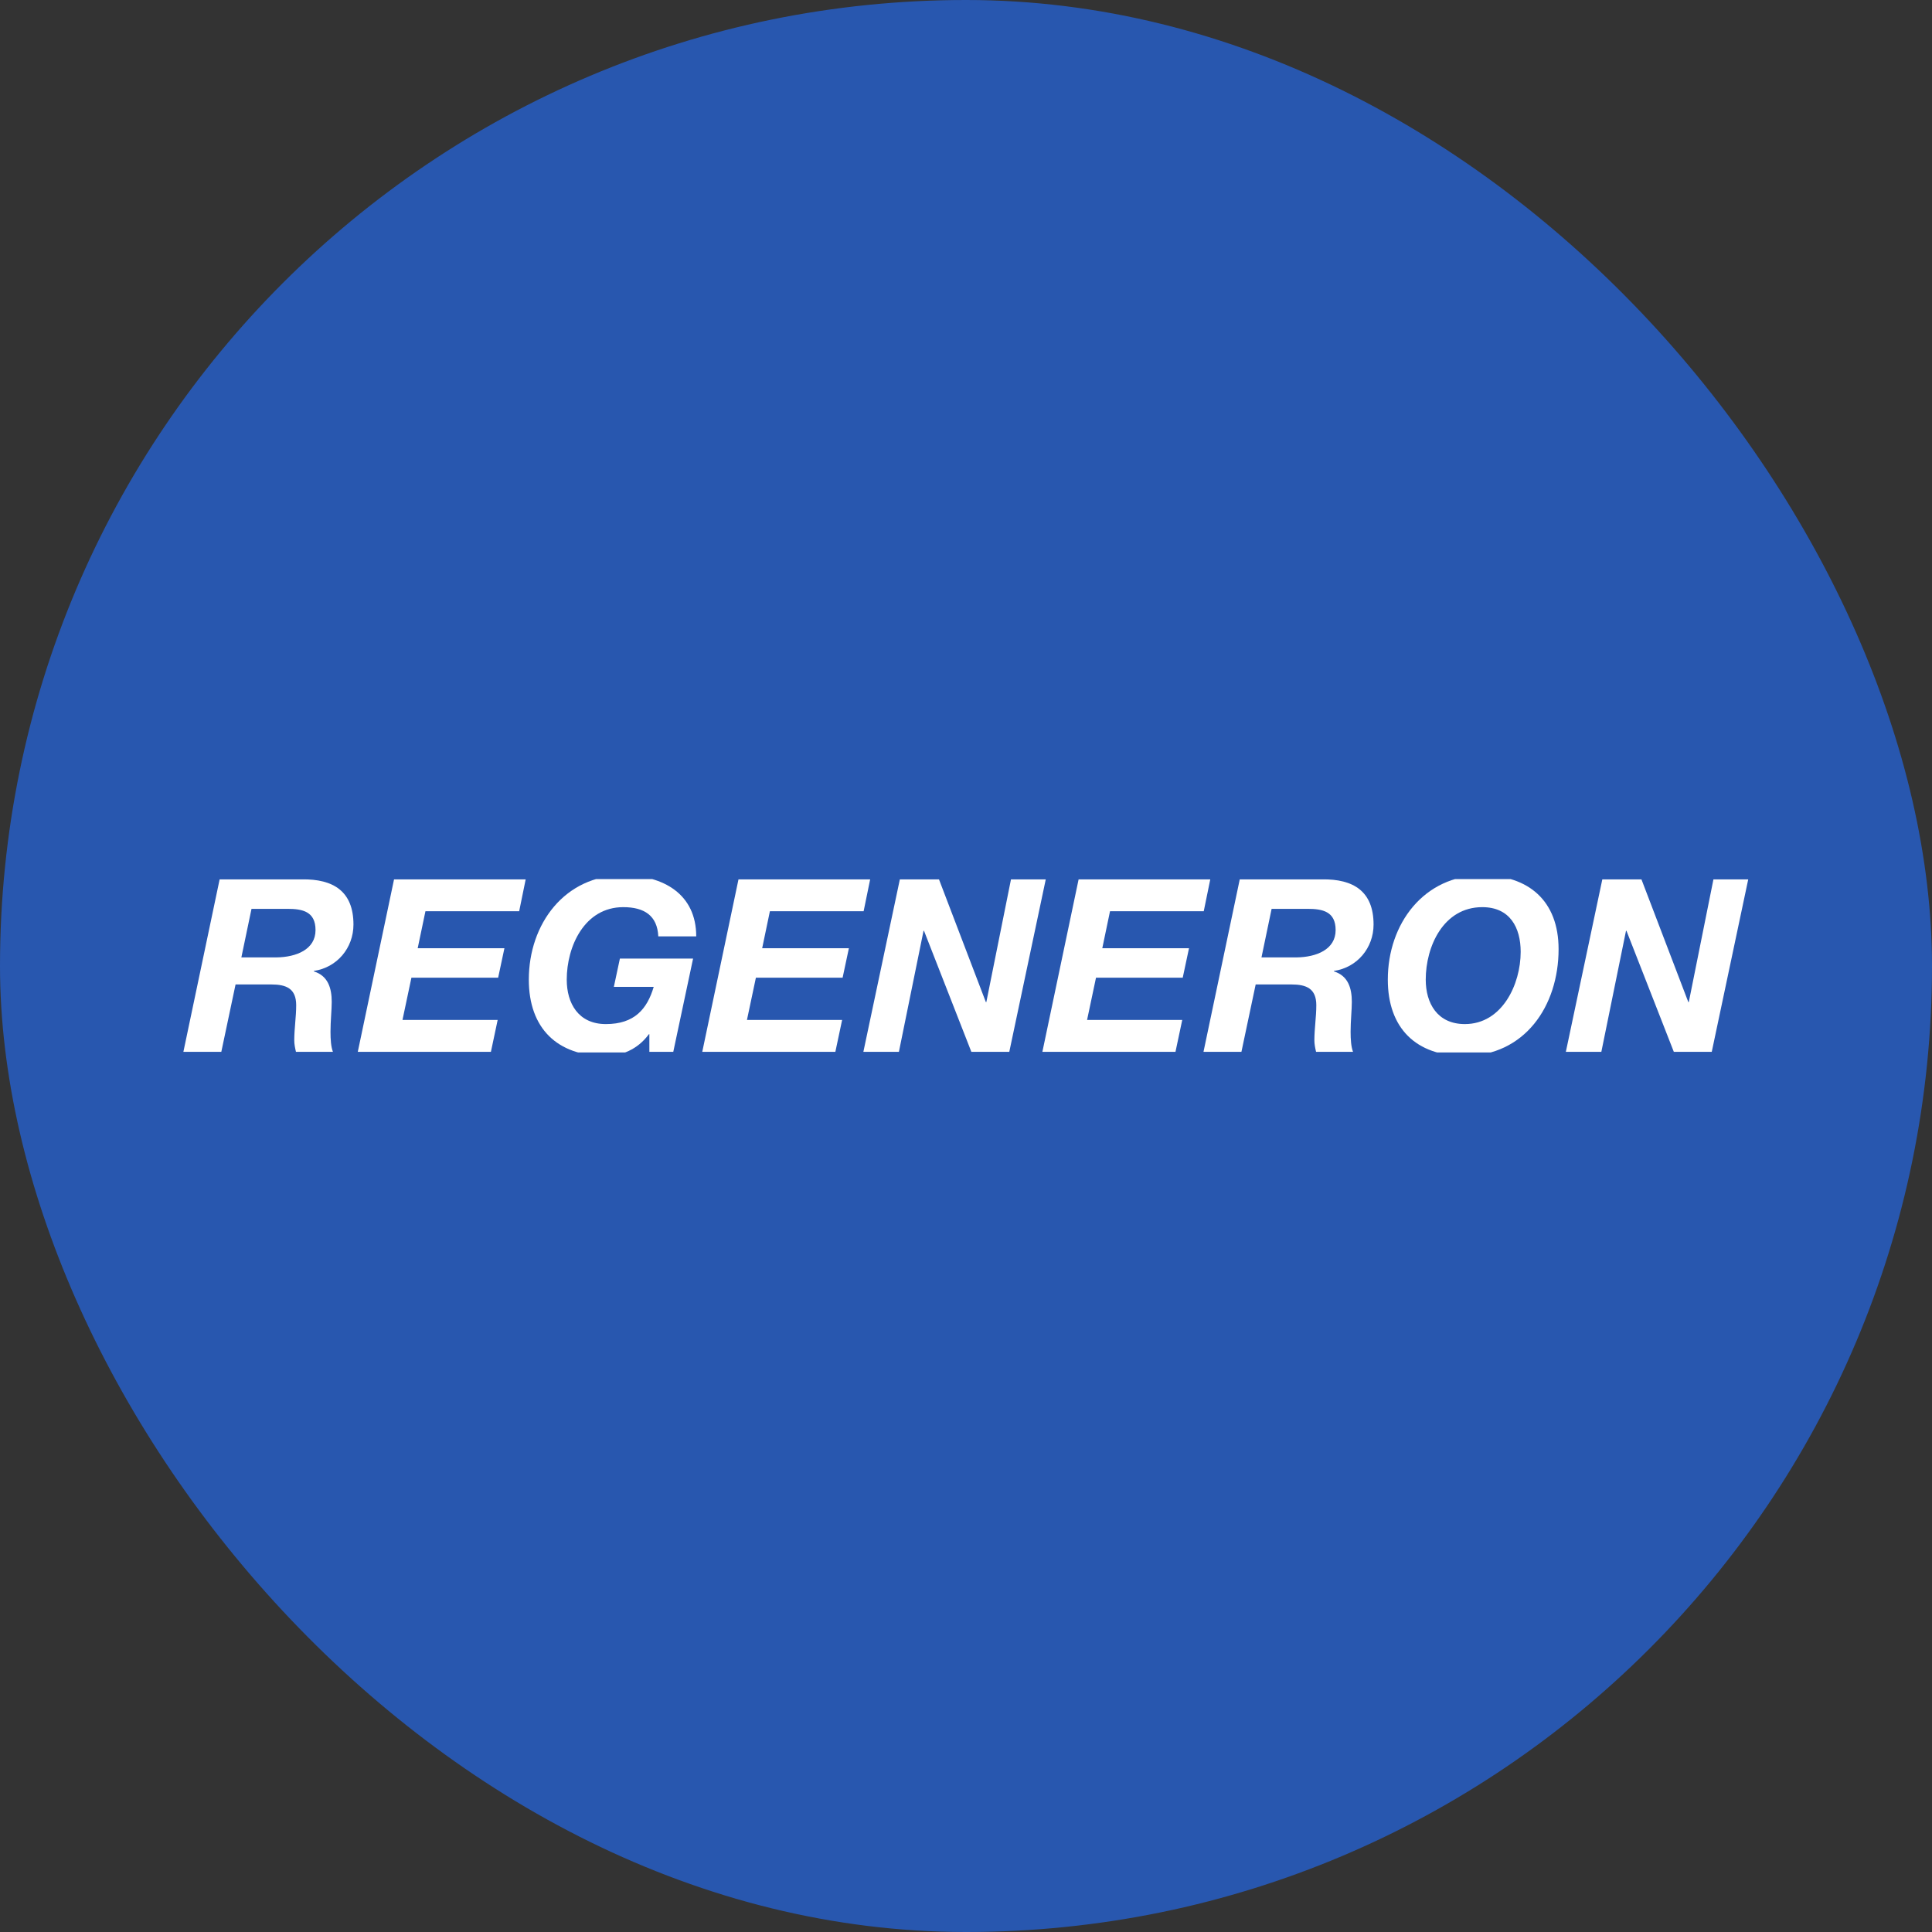
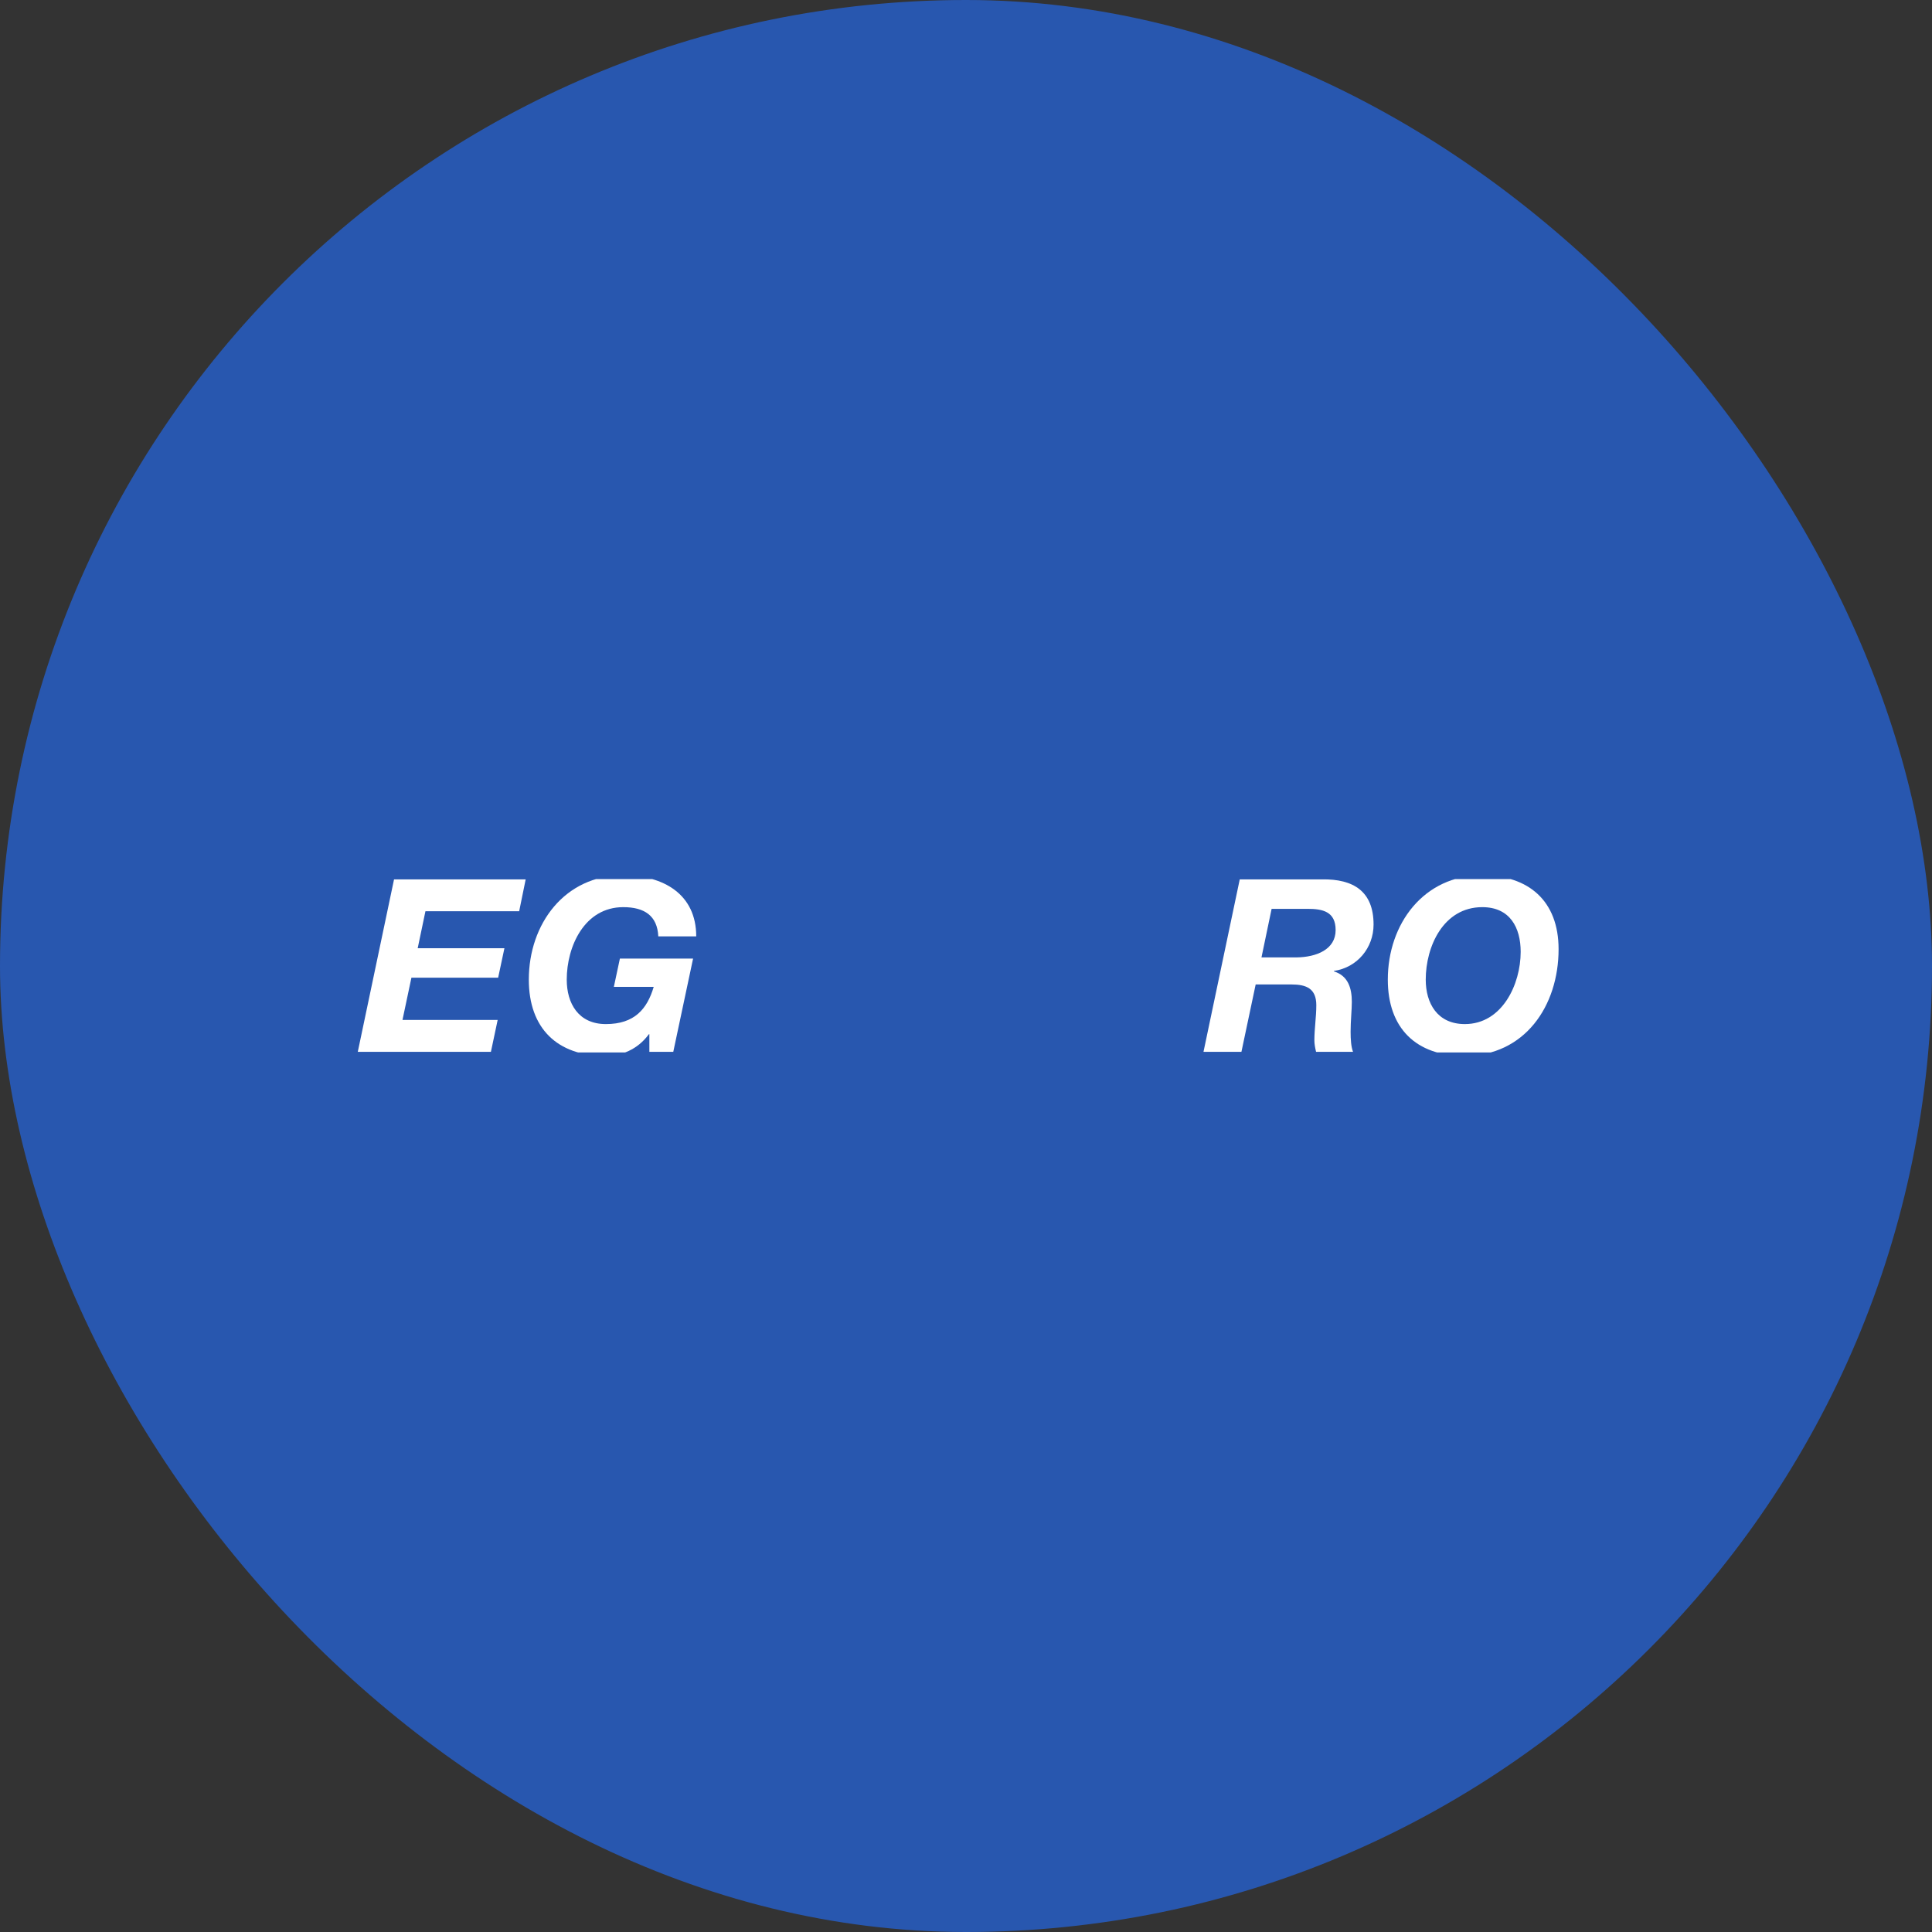
<svg xmlns="http://www.w3.org/2000/svg" width="200" height="200" viewBox="0 0 200 200" fill="none">
  <rect x="0" y="0" width="200" height="200" fill="#333333" stroke="none" />
  <rect width="200" height="200" rx="100" fill="#2857AF" />
  <g clip-path="url(#clip0_1781_2262)">
-     <path d="M24.986 99.11H28.612C30.688 99.084 32.663 98.284 32.663 96.284C32.663 94.358 31.313 94.083 29.763 94.083H26.036L24.986 99.11ZM22.736 91.033H31.263C34.488 90.982 36.59 92.257 36.59 95.709C36.59 98.134 34.889 100.16 32.489 100.51V100.56C33.964 101.01 34.34 102.31 34.34 103.711C34.34 104.511 34.213 105.711 34.213 106.811C34.213 107.612 34.264 108.362 34.464 108.887H30.638C30.538 108.462 30.462 108.087 30.462 107.687C30.462 106.486 30.662 105.261 30.662 104.061C30.662 102.335 29.638 101.91 28.086 101.91H24.385L22.91 108.887H18.984L22.736 91.033Z" fill="white" />
    <path d="M40.791 91.033H54.418L53.744 94.333H44.041L43.24 98.159H52.218L51.568 101.21H42.59L41.664 105.586H51.518L50.818 108.887H37.038L40.791 91.033Z" fill="white" />
    <path d="M67.222 107.061H67.172C65.996 108.662 64.321 109.312 62.67 109.312C57.669 109.312 54.743 106.437 54.743 101.41C54.743 95.633 58.469 90.608 64.495 90.608C68.673 90.608 72.073 92.558 72.073 96.934H68.147C68.046 94.783 66.696 93.908 64.521 93.908C60.495 93.908 58.669 97.984 58.669 101.41C58.669 103.861 59.869 106.012 62.72 106.012C65.695 106.012 66.996 104.436 67.672 102.161H63.546L64.171 99.234H71.747L69.697 108.887H67.222V107.061Z" fill="white" />
-     <path d="M76.448 91.033H90.078L89.402 94.333H79.699L78.9 98.159H87.877L87.227 101.21H78.25L77.324 105.586H87.176L86.476 108.887H72.698L76.448 91.033Z" fill="white" />
-     <path d="M93.152 91.033H97.204L102.055 103.736H102.105L104.657 91.033H108.257L104.481 108.887H100.555L95.653 96.359H95.604L93.054 108.887H89.376L93.152 91.033Z" fill="white" />
-     <path d="M111.657 91.033H125.287L124.611 94.333H114.908L114.109 98.159H123.086L122.436 101.21H113.458L112.533 105.586H122.385L121.685 108.887H107.907L111.657 91.033Z" fill="white" />
    <path d="M130.588 99.11H134.214C136.289 99.084 138.264 98.284 138.264 96.284C138.264 94.358 136.914 94.083 135.364 94.083H131.637L130.588 99.11ZM128.338 91.033H136.865C140.089 90.982 142.191 92.257 142.191 95.709C142.191 98.134 140.49 100.16 138.09 100.51V100.56C139.565 101.01 139.941 102.31 139.941 103.711C139.941 104.511 139.814 105.711 139.814 106.811C139.814 107.612 139.866 108.362 140.065 108.887H136.24C136.139 108.462 136.064 108.087 136.064 107.687C136.064 106.486 136.264 105.261 136.264 104.061C136.264 102.335 135.239 101.91 133.688 101.91H129.987L128.512 108.887H124.585L128.338 91.033Z" fill="white" />
    <path d="M151.643 106.012C155.494 106.012 157.42 101.91 157.42 98.535C157.42 96.034 156.319 93.908 153.444 93.908C149.417 93.908 147.592 97.984 147.592 101.41C147.592 103.861 148.792 106.012 151.643 106.012ZM153.418 90.608C158.244 90.608 161.344 93.258 161.344 98.26C161.344 104.136 157.845 109.312 151.593 109.312C146.592 109.312 143.666 106.437 143.666 101.41C143.666 95.633 147.392 90.608 153.418 90.608Z" fill="white" />
-     <path d="M165.872 91.033H169.923L174.774 103.736H174.824L177.374 91.033H180.976L177.2 108.887H173.274L168.373 96.359H168.323L165.771 108.887H162.096L165.872 91.033Z" fill="white" />
  </g>
  <defs>
    <clipPath id="clip0_1781_2262">
      <rect width="162" height="17.949" fill="white" transform="translate(19 91)" />
    </clipPath>
  </defs>
</svg>